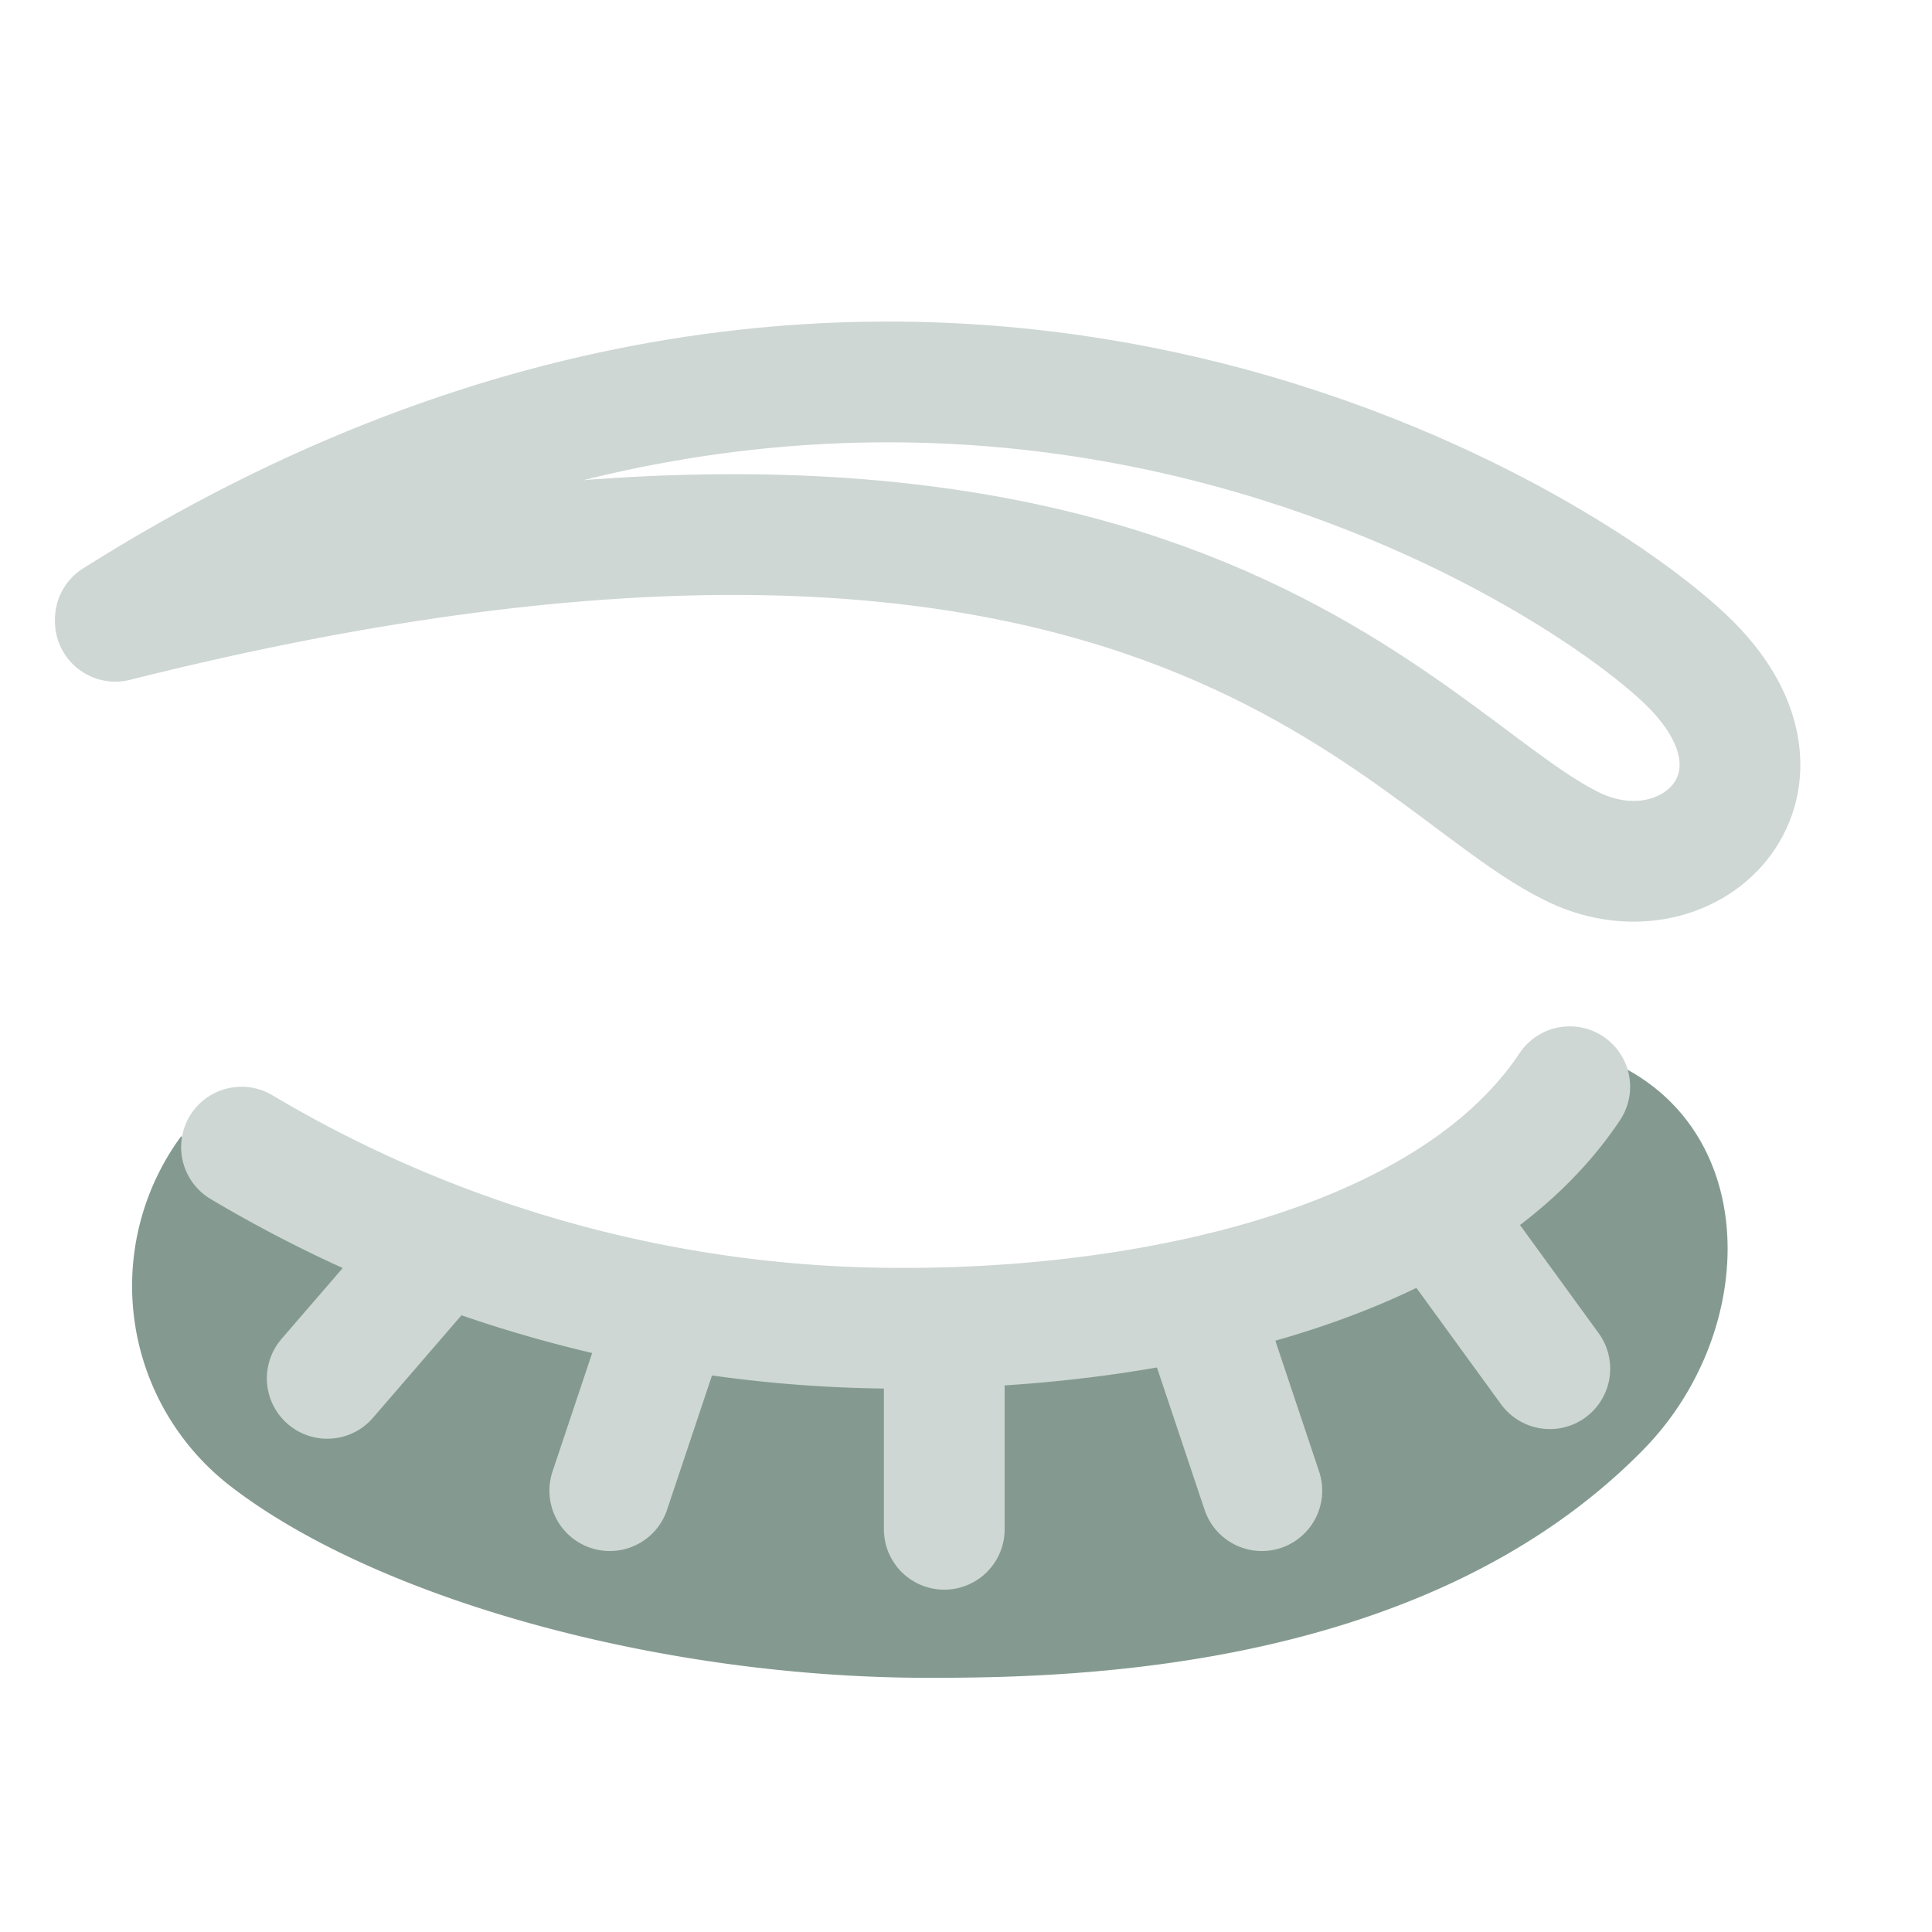
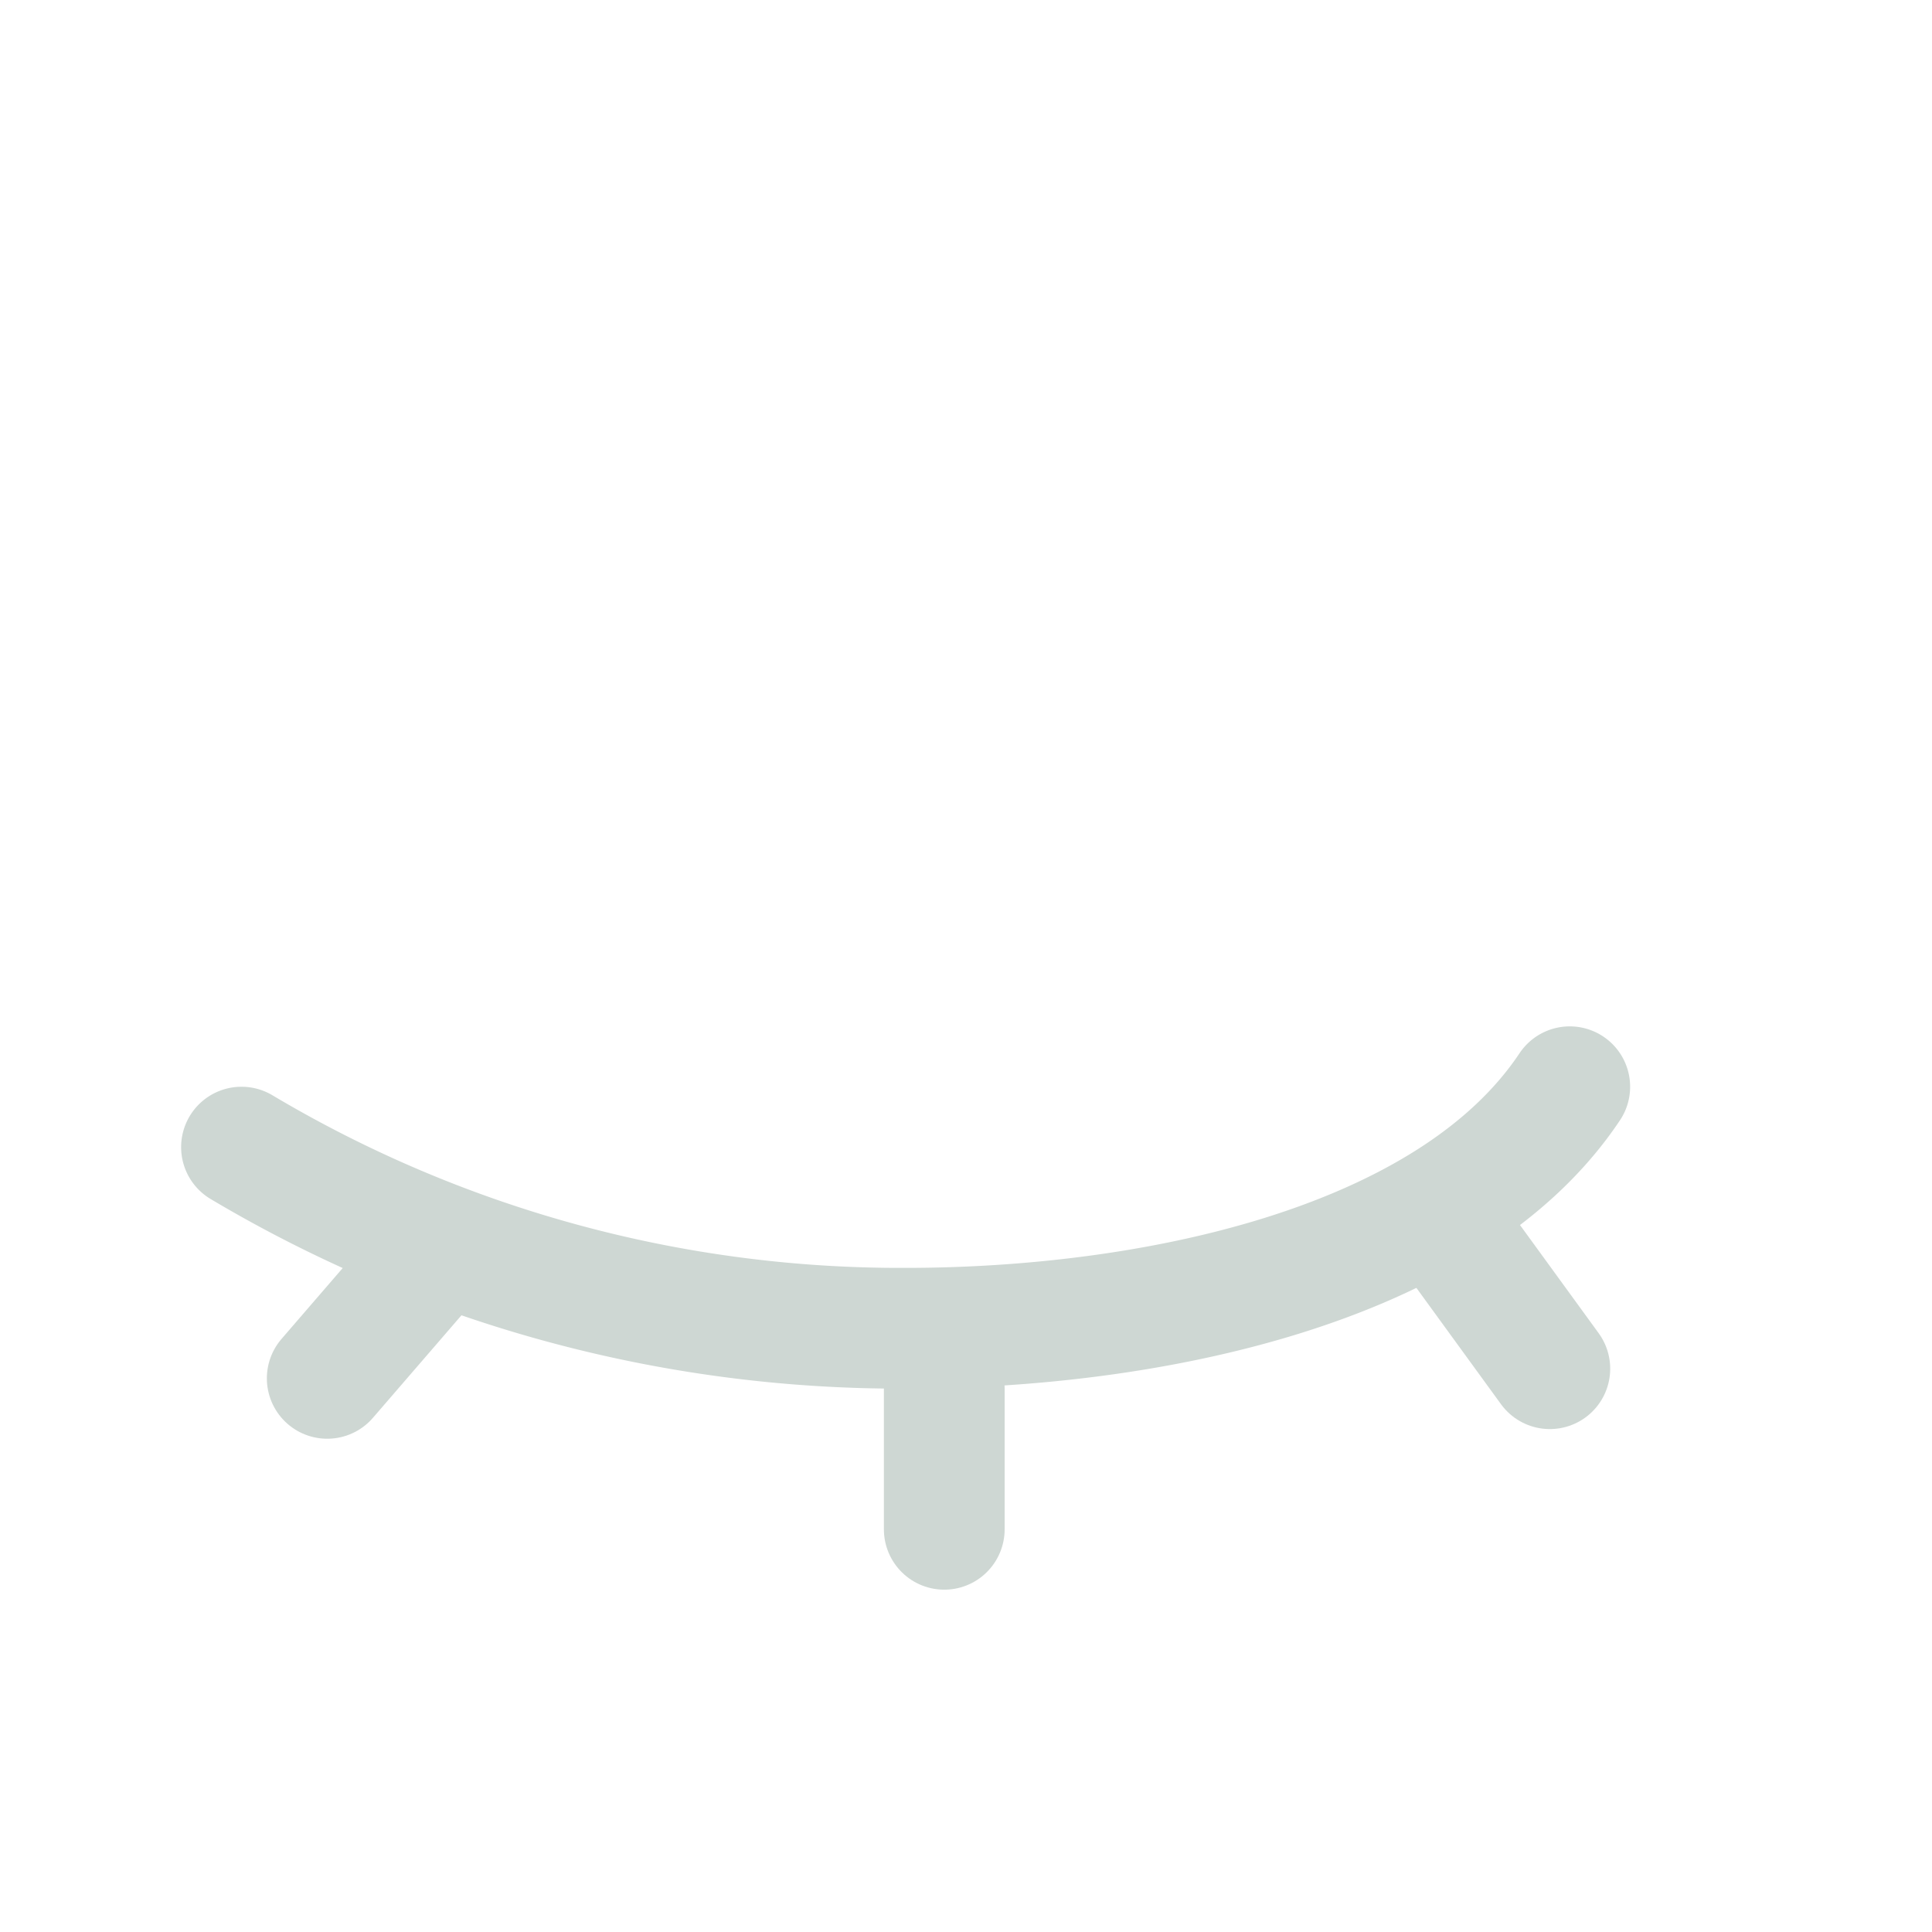
<svg xmlns="http://www.w3.org/2000/svg" viewBox="0 0 32 32" id="Eyelid">
-   <path fill="#849a90" d="M15.38,27.79c-4.5,0-9.18-1.33-11.57-3.18A4.19,4.19,0,0,1,3,18.82S6.26,21.57,13.43,22c11,.67,13-4.52,13-4.52,2.77,1,2.76,4.52.79,6.53C23.61,27.69,17.77,27.79,15.38,27.79Z" class="color00bbff svgShape" />
  <path fill="none" stroke="#ced7d3" stroke-linecap="round" stroke-linejoin="round" stroke-width="2" d="M26,18c-2,3-7,4-11,4A21.33,21.33,0,0,1,4,19" class="colorStroke000000 svgStroke" />
  <line x1="15.64" x2="15.64" y1="23" y2="25.33" fill="none" stroke="#ced7d3" stroke-linecap="round" stroke-linejoin="round" stroke-width="2" class="colorStroke000000 svgStroke" />
  <line x1="7" x2="5.42" y1="21" y2="22.83" fill="none" stroke="#ced7d3" stroke-linecap="round" stroke-linejoin="round" stroke-width="2" class="colorStroke000000 svgStroke" />
-   <line x1="20" x2="20.9" y1="22" y2="24.69" fill="none" stroke="#ced7d3" stroke-linecap="round" stroke-linejoin="round" stroke-width="2" class="colorStroke000000 svgStroke" />
-   <line x1="11" x2="10.1" y1="22" y2="24.69" fill="none" stroke="#ced7d3" stroke-linecap="round" stroke-linejoin="round" stroke-width="2" class="colorStroke000000 svgStroke" />
  <line x1="24.23" x2="25.67" y1="20.69" y2="22.67" fill="none" stroke="#ced7d3" stroke-linecap="round" stroke-linejoin="round" stroke-width="2" class="colorStroke000000 svgStroke" />
-   <path fill="none" stroke="#ced7d3" stroke-linecap="round" stroke-linejoin="round" stroke-width="2" d="M1.91,10.26C15,2,26,9,28,11s-.05,4-2,3c-2.89-1.45-7-8-24.09-3.71" class="colorStroke000000 svgStroke" />
</svg>